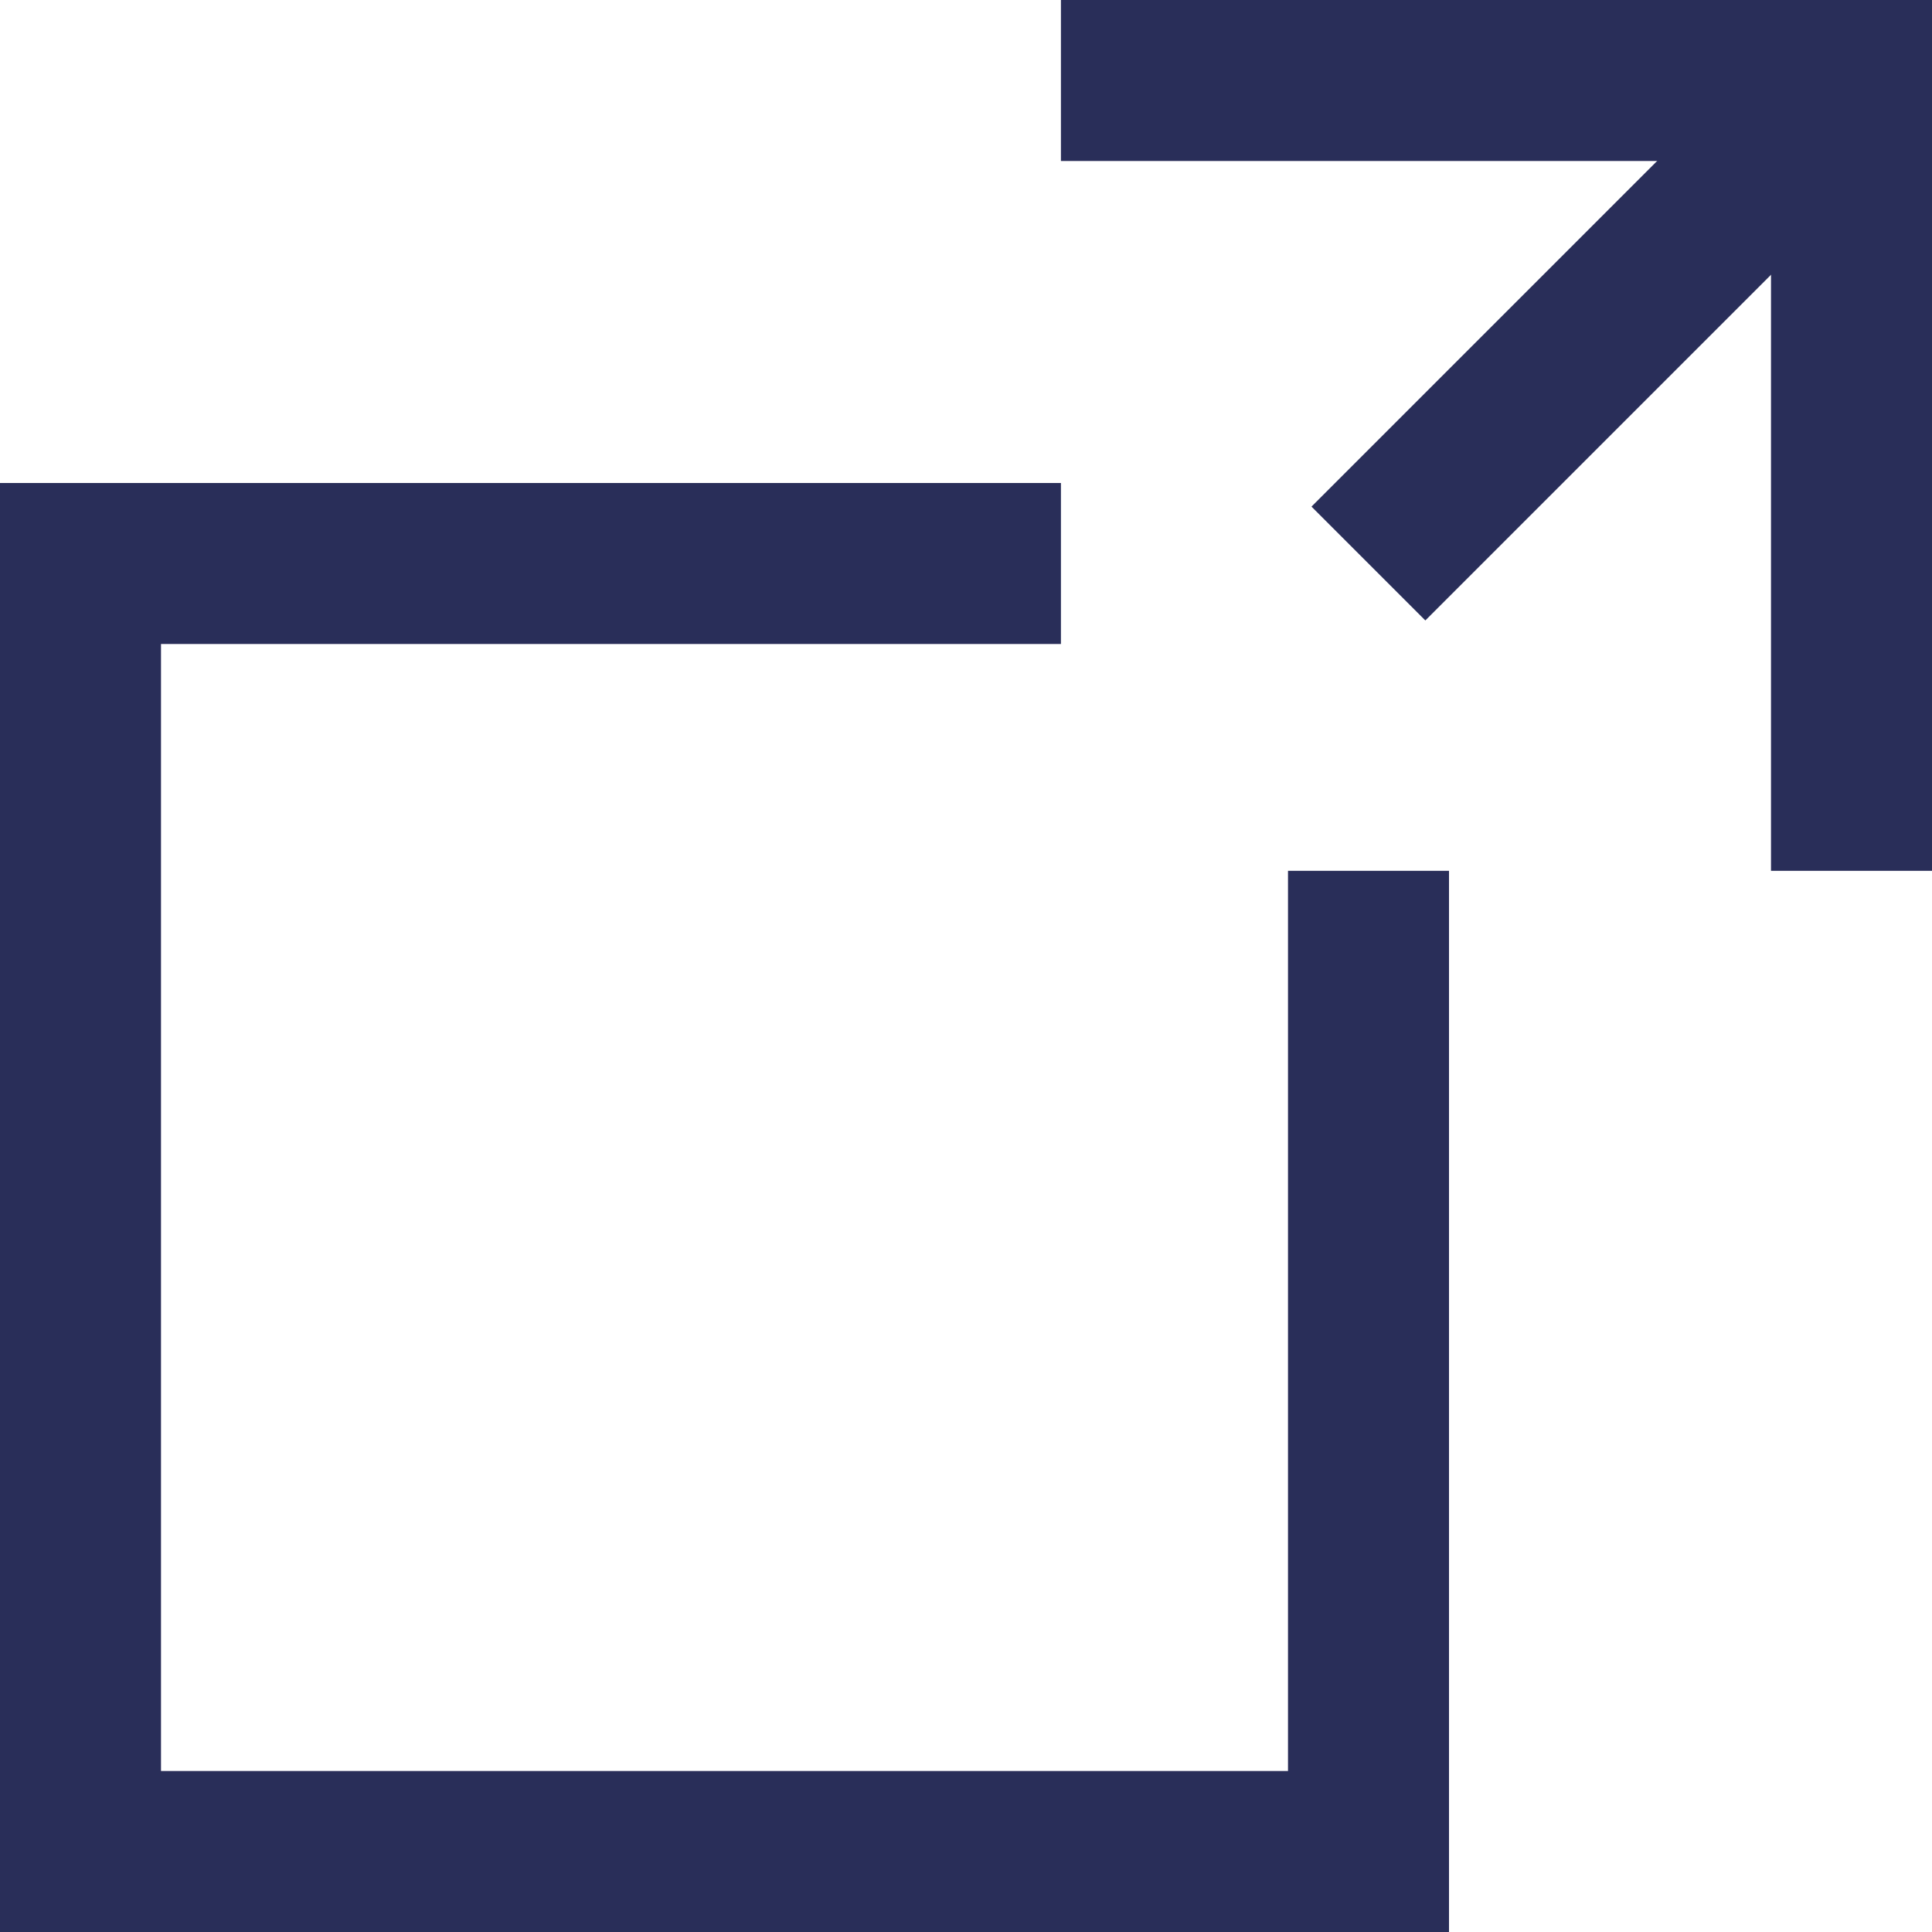
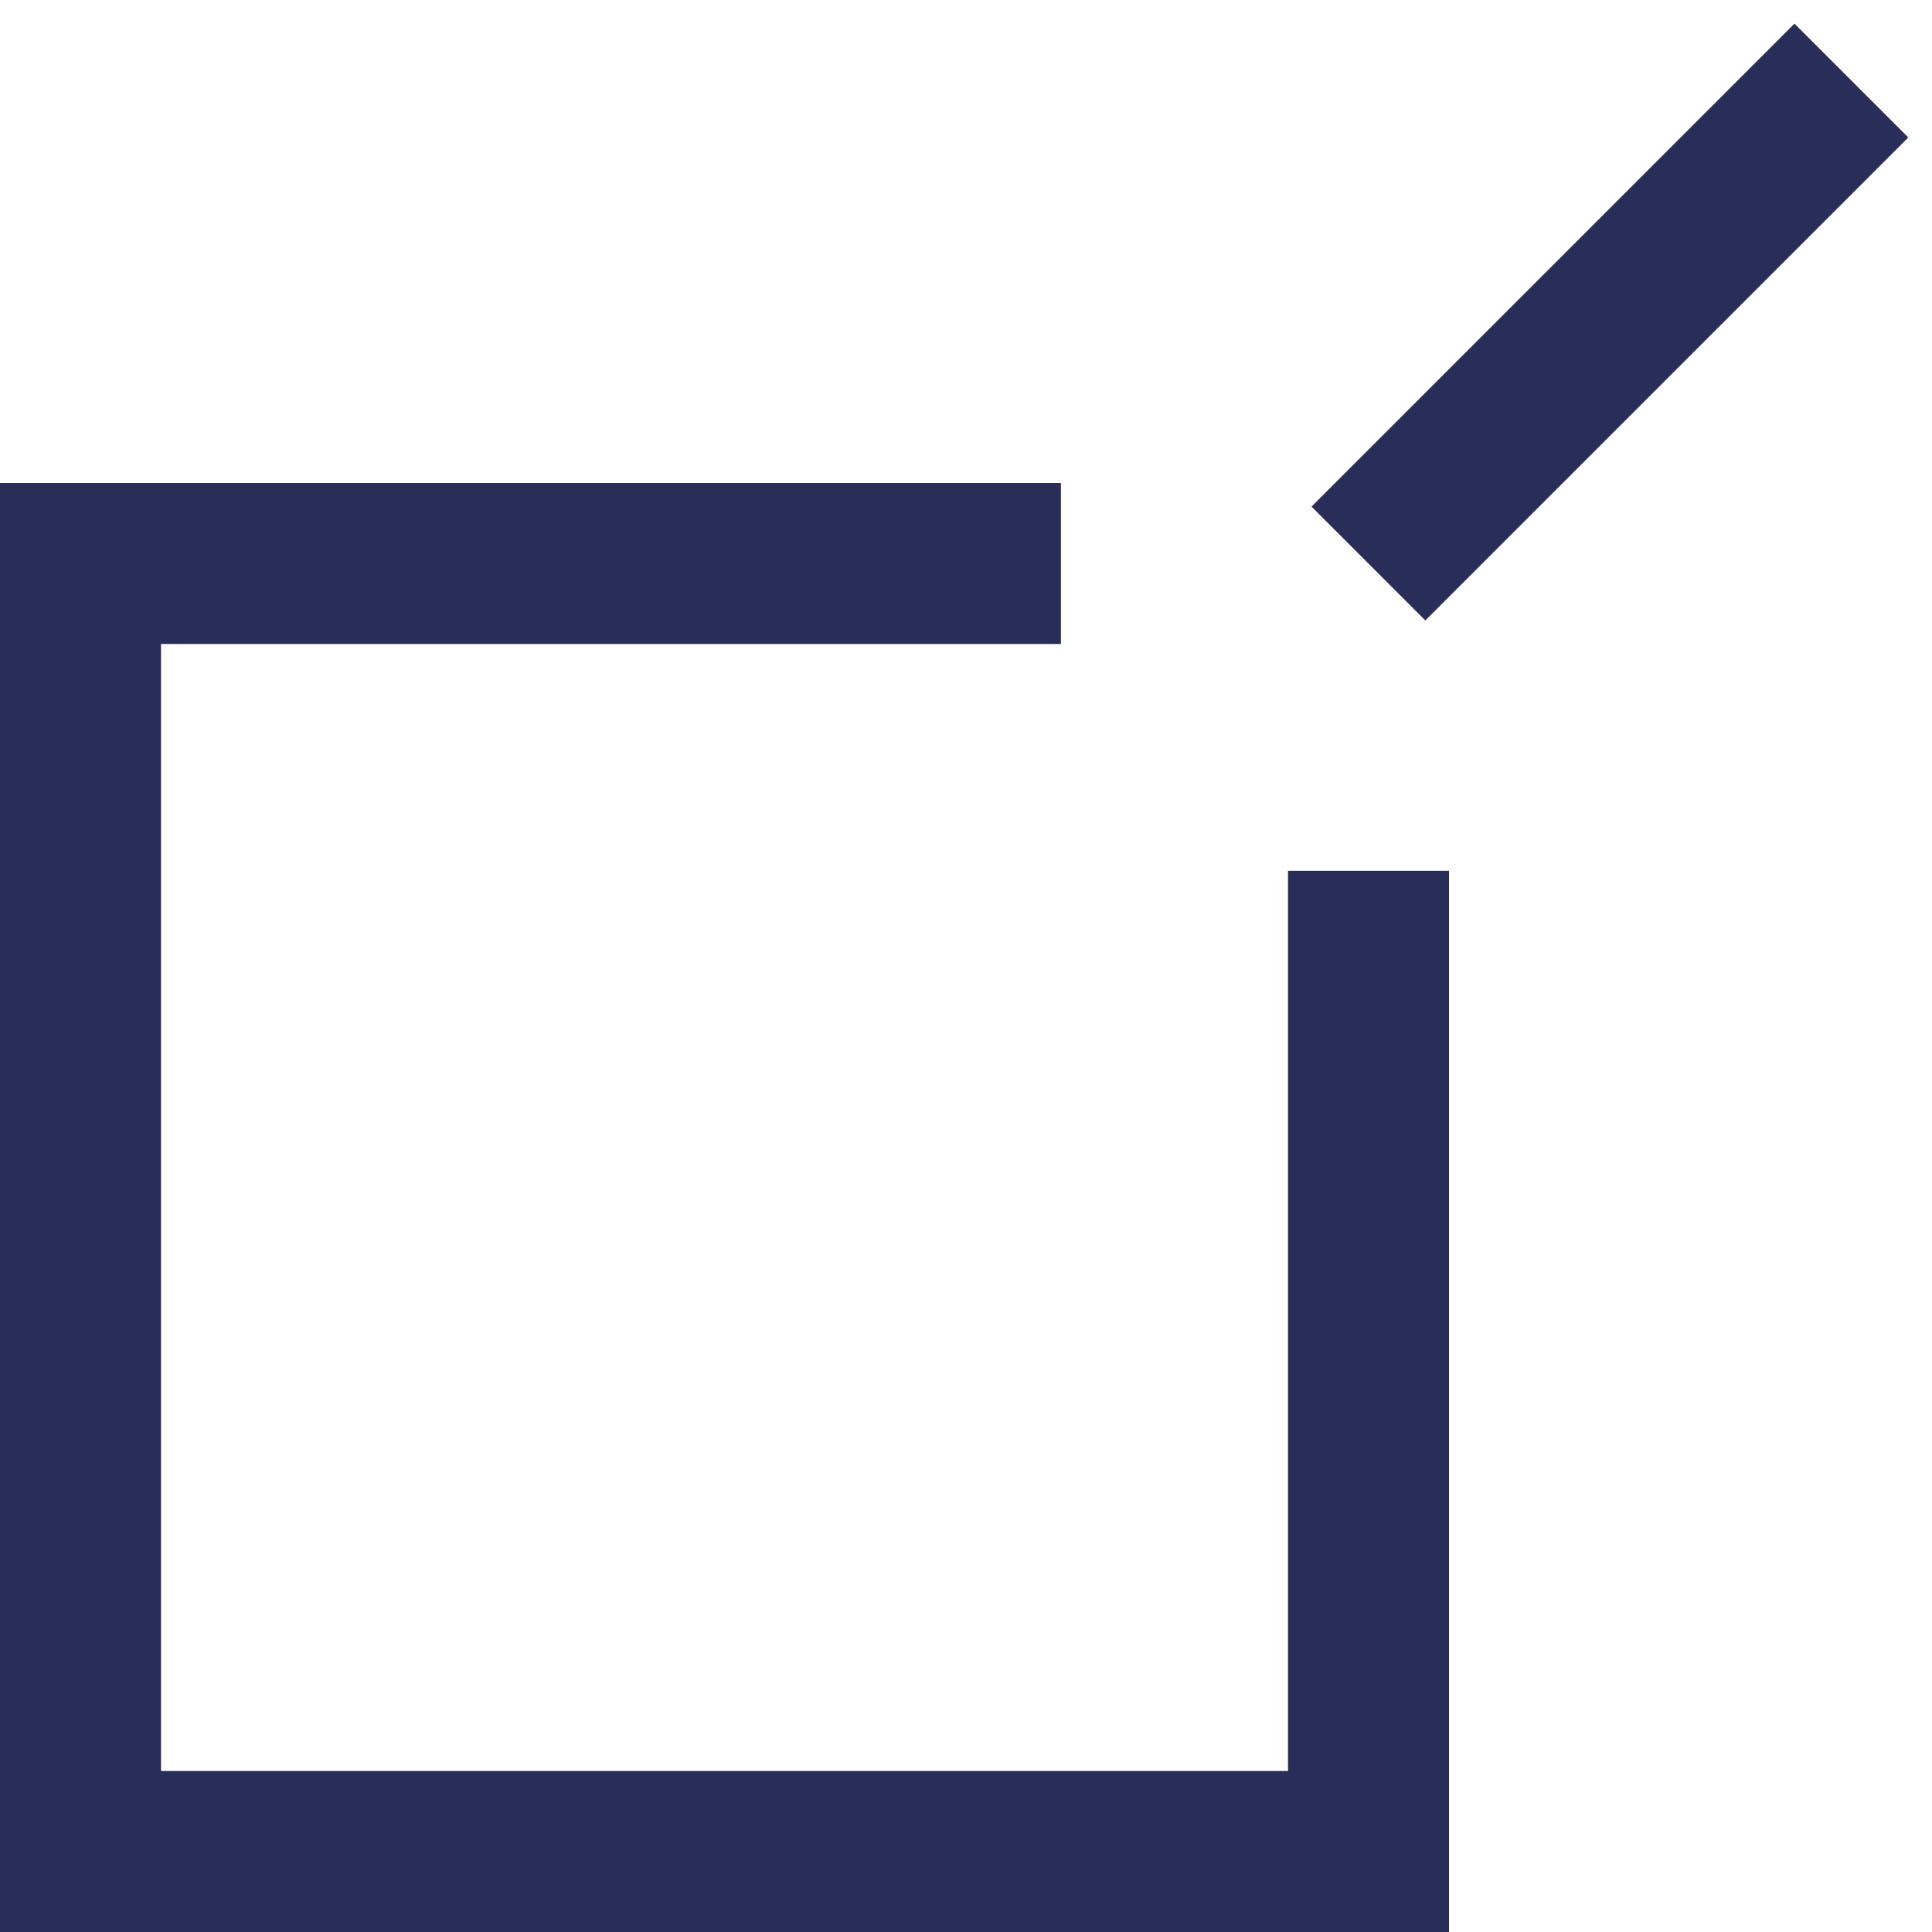
<svg xmlns="http://www.w3.org/2000/svg" id="b" data-name="レイヤー 2" width="15" height="15" viewBox="0 0 15 15">
  <g id="c" data-name="レイヤー 1">
    <g>
      <rect x="9.848" y="1.875" width="5.303" height="1.25" transform="translate(1.893 9.571) rotate(-45)" style="fill: #292e59; stroke-width: 0px;" />
      <polygon points="11.25 15 0 15 0 3.75 8.237 3.75 8.237 5 1.25 5 1.25 13.75 10 13.75 10 6.761 11.25 6.761 11.25 15" style="fill: #292e59; stroke-width: 0px;" />
-       <polygon points="15 6.761 13.75 6.761 13.75 1.25 8.237 1.25 8.237 0 15 0 15 6.761" style="fill: #292e59; stroke-width: 0px;" />
    </g>
  </g>
</svg>